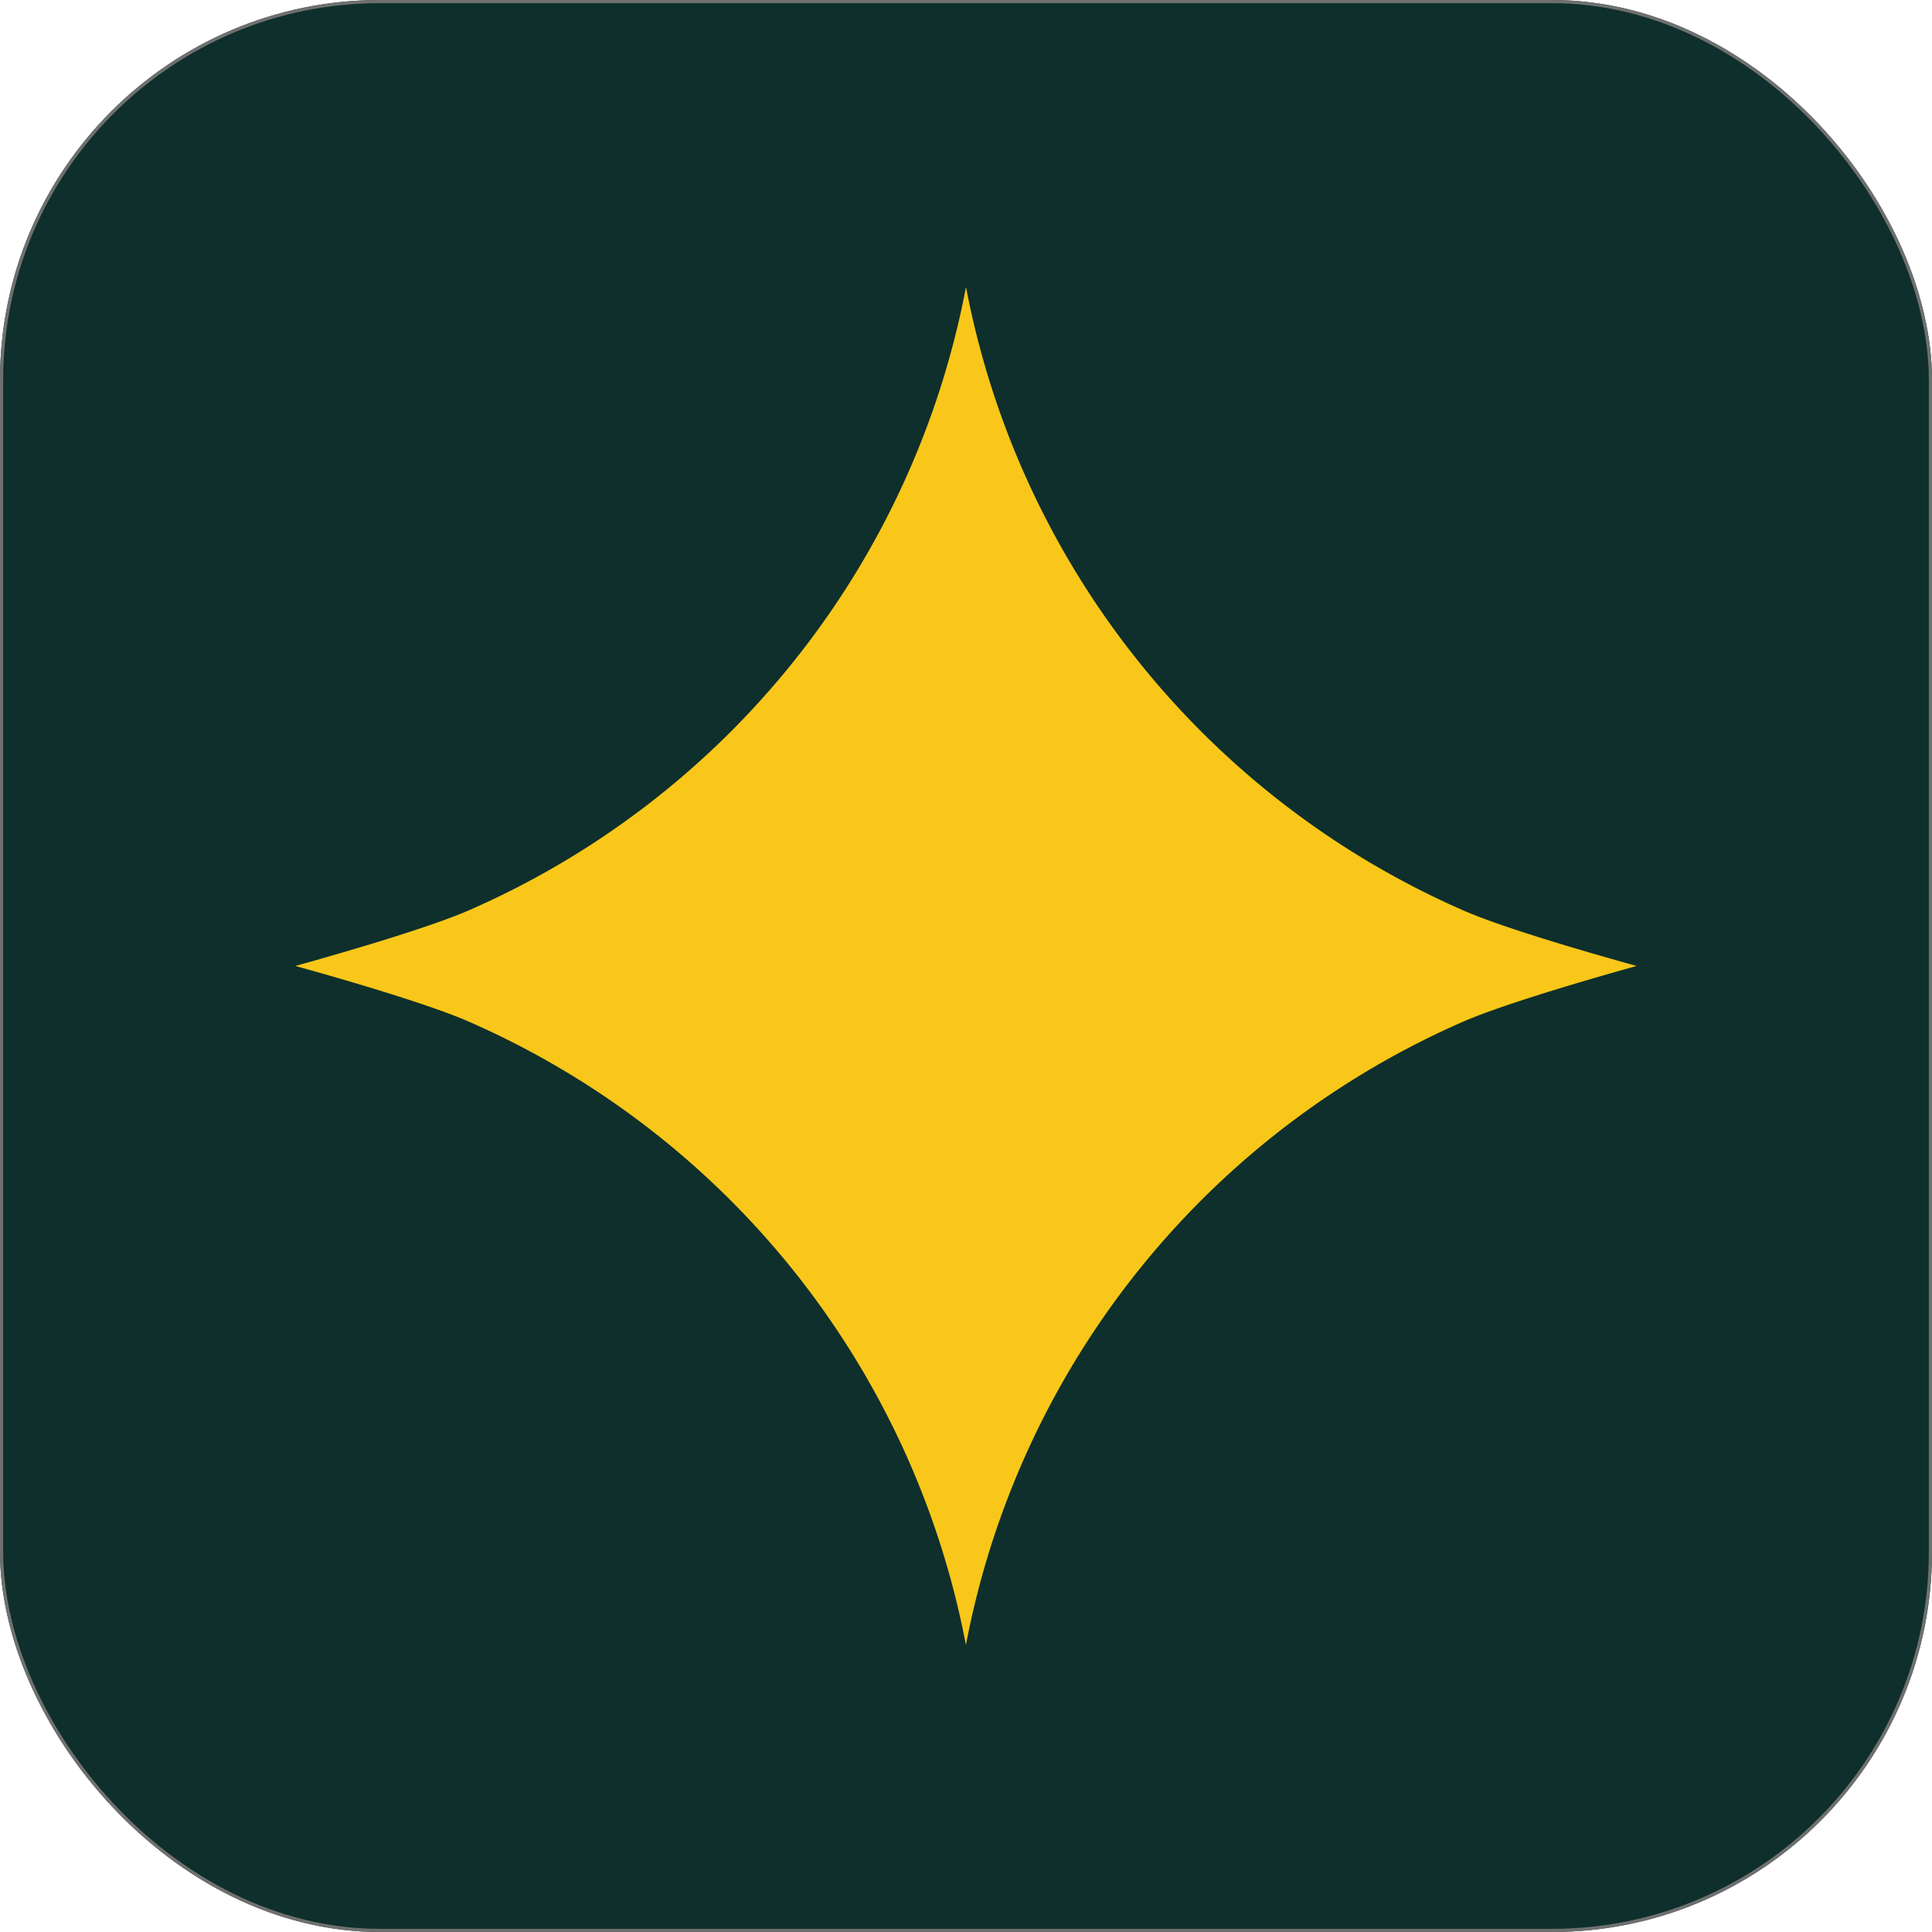
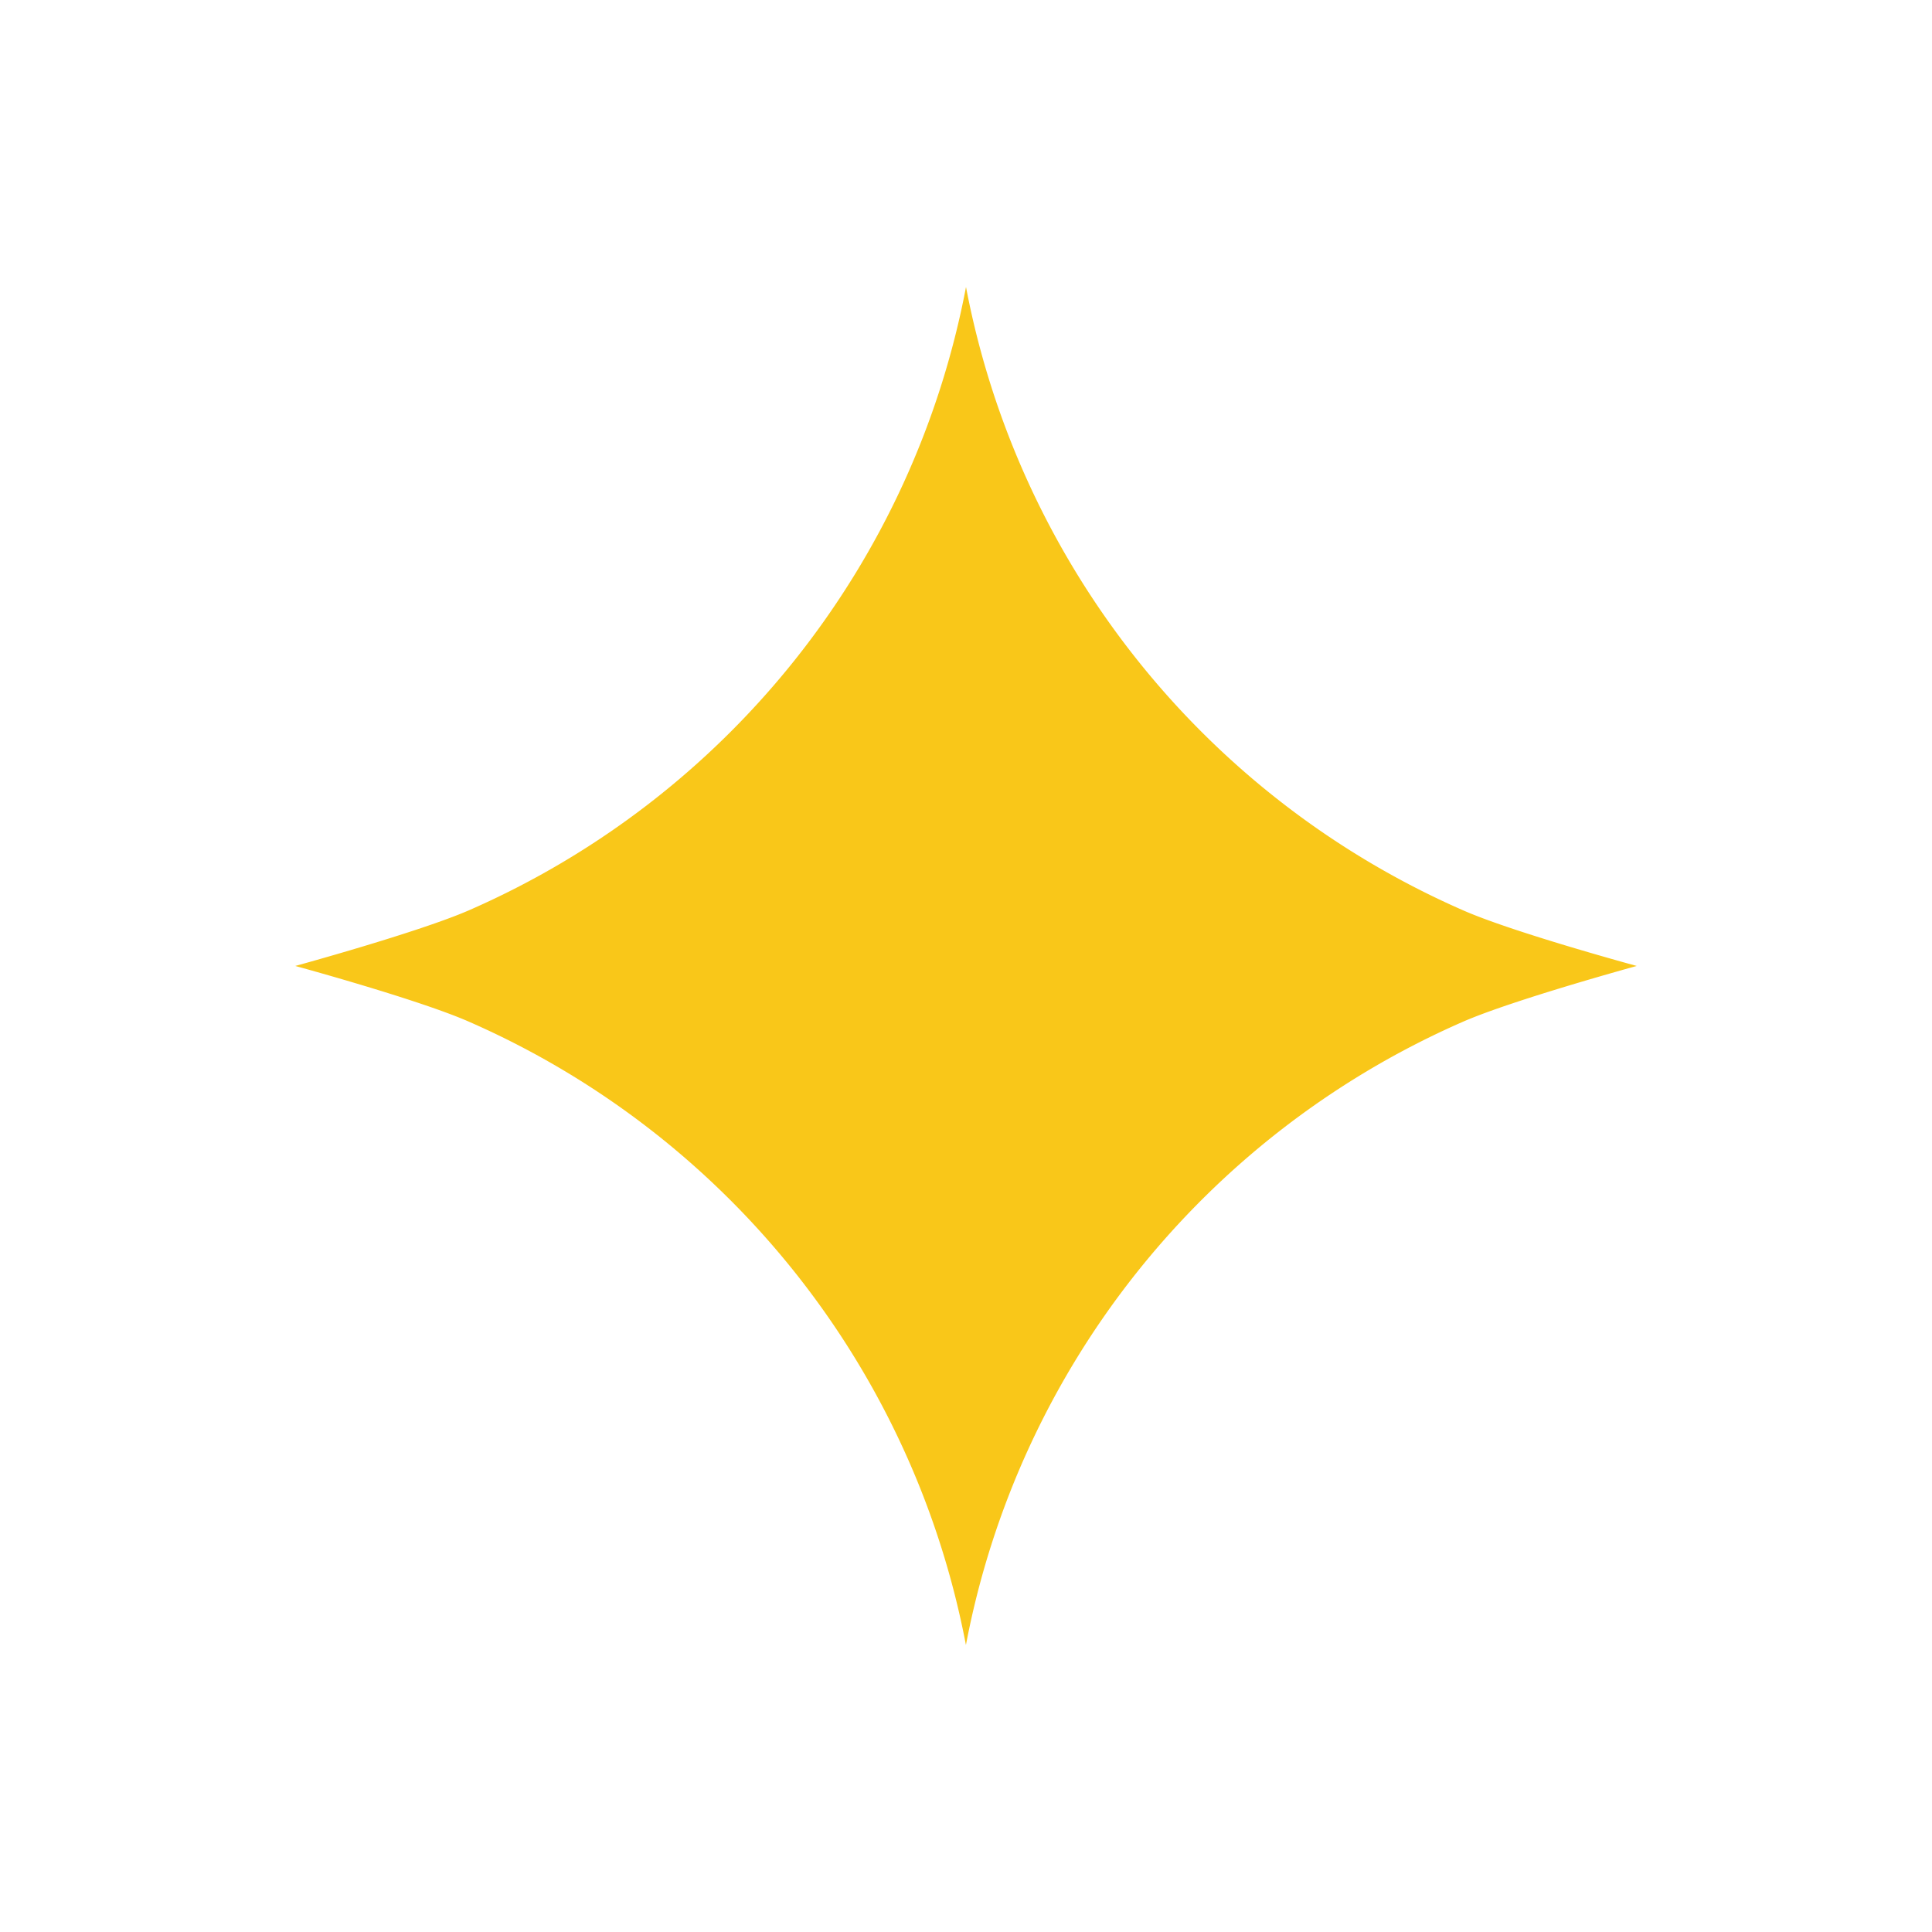
<svg xmlns="http://www.w3.org/2000/svg" version="1.1" width="610" height="610">
  <svg width="610" height="610" viewBox="0 0 610 610">
    <g transform="translate(-554 -251)">
      <g transform="translate(554 251)" fill="#0e2f2b" stroke="#707070" stroke-width="1">
-         <rect width="610" height="610" rx="120" stroke="none" />
-         <rect x="0.5" y="0.5" width="609" height="609" rx="119.5" fill="none" />
-       </g>
+         </g>
      <path d="M368.562,197.586A269.925,269.925,0,0,1,265.848,118.6,269.954,269.954,0,0,1,211.774.852a269.712,269.712,0,0,1-54.051,117.767A269.706,269.706,0,0,1,54.986,197.586C39.2,204.509,0,215.225,0,215.225s39.257,10.689,54.986,17.665a269.946,269.946,0,0,1,102.7,78.992,269.958,269.958,0,0,1,54.064,117.743A269.708,269.708,0,0,1,368.562,232.89c15.782-6.923,54.985-17.665,54.985-17.665S384.292,204.562,368.562,197.586Z" transform="translate(647.226 340.762)" fill="#f9c719" />
    </g>
  </svg>
  <style>@media (prefers-color-scheme: light) { :root { filter: none; } }
@media (prefers-color-scheme: dark) { :root { filter: none; } }
</style>
</svg>